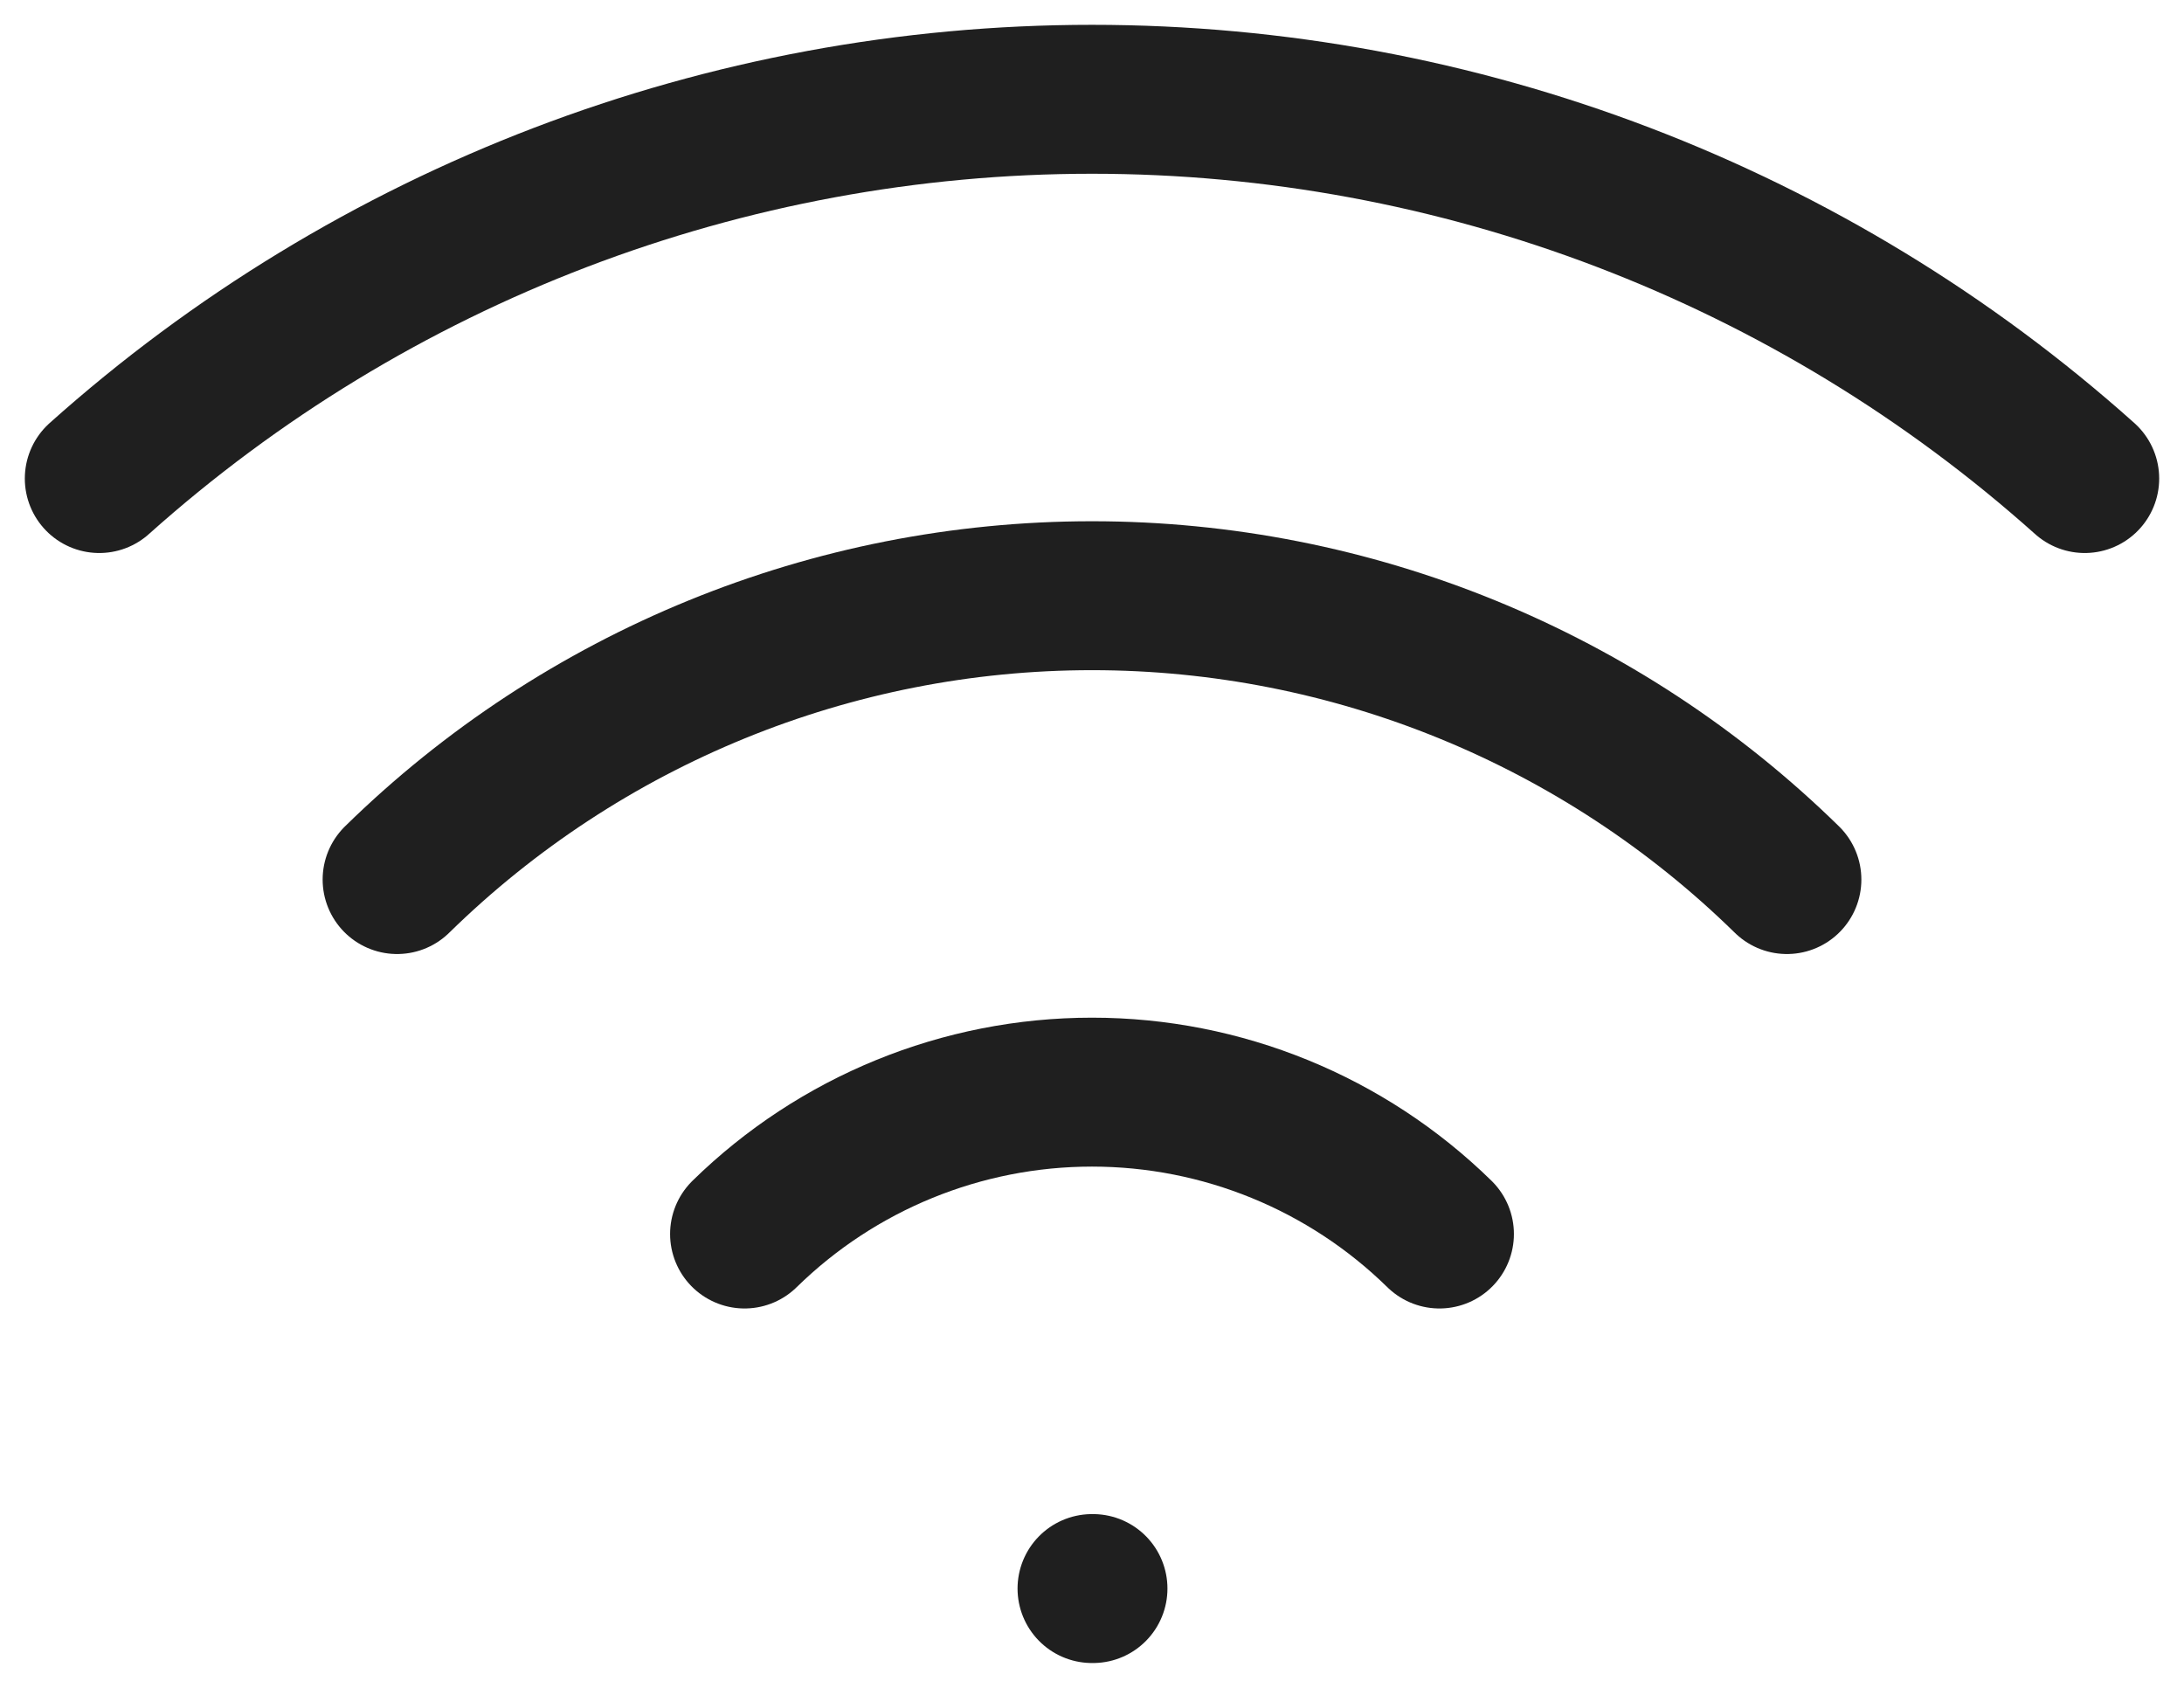
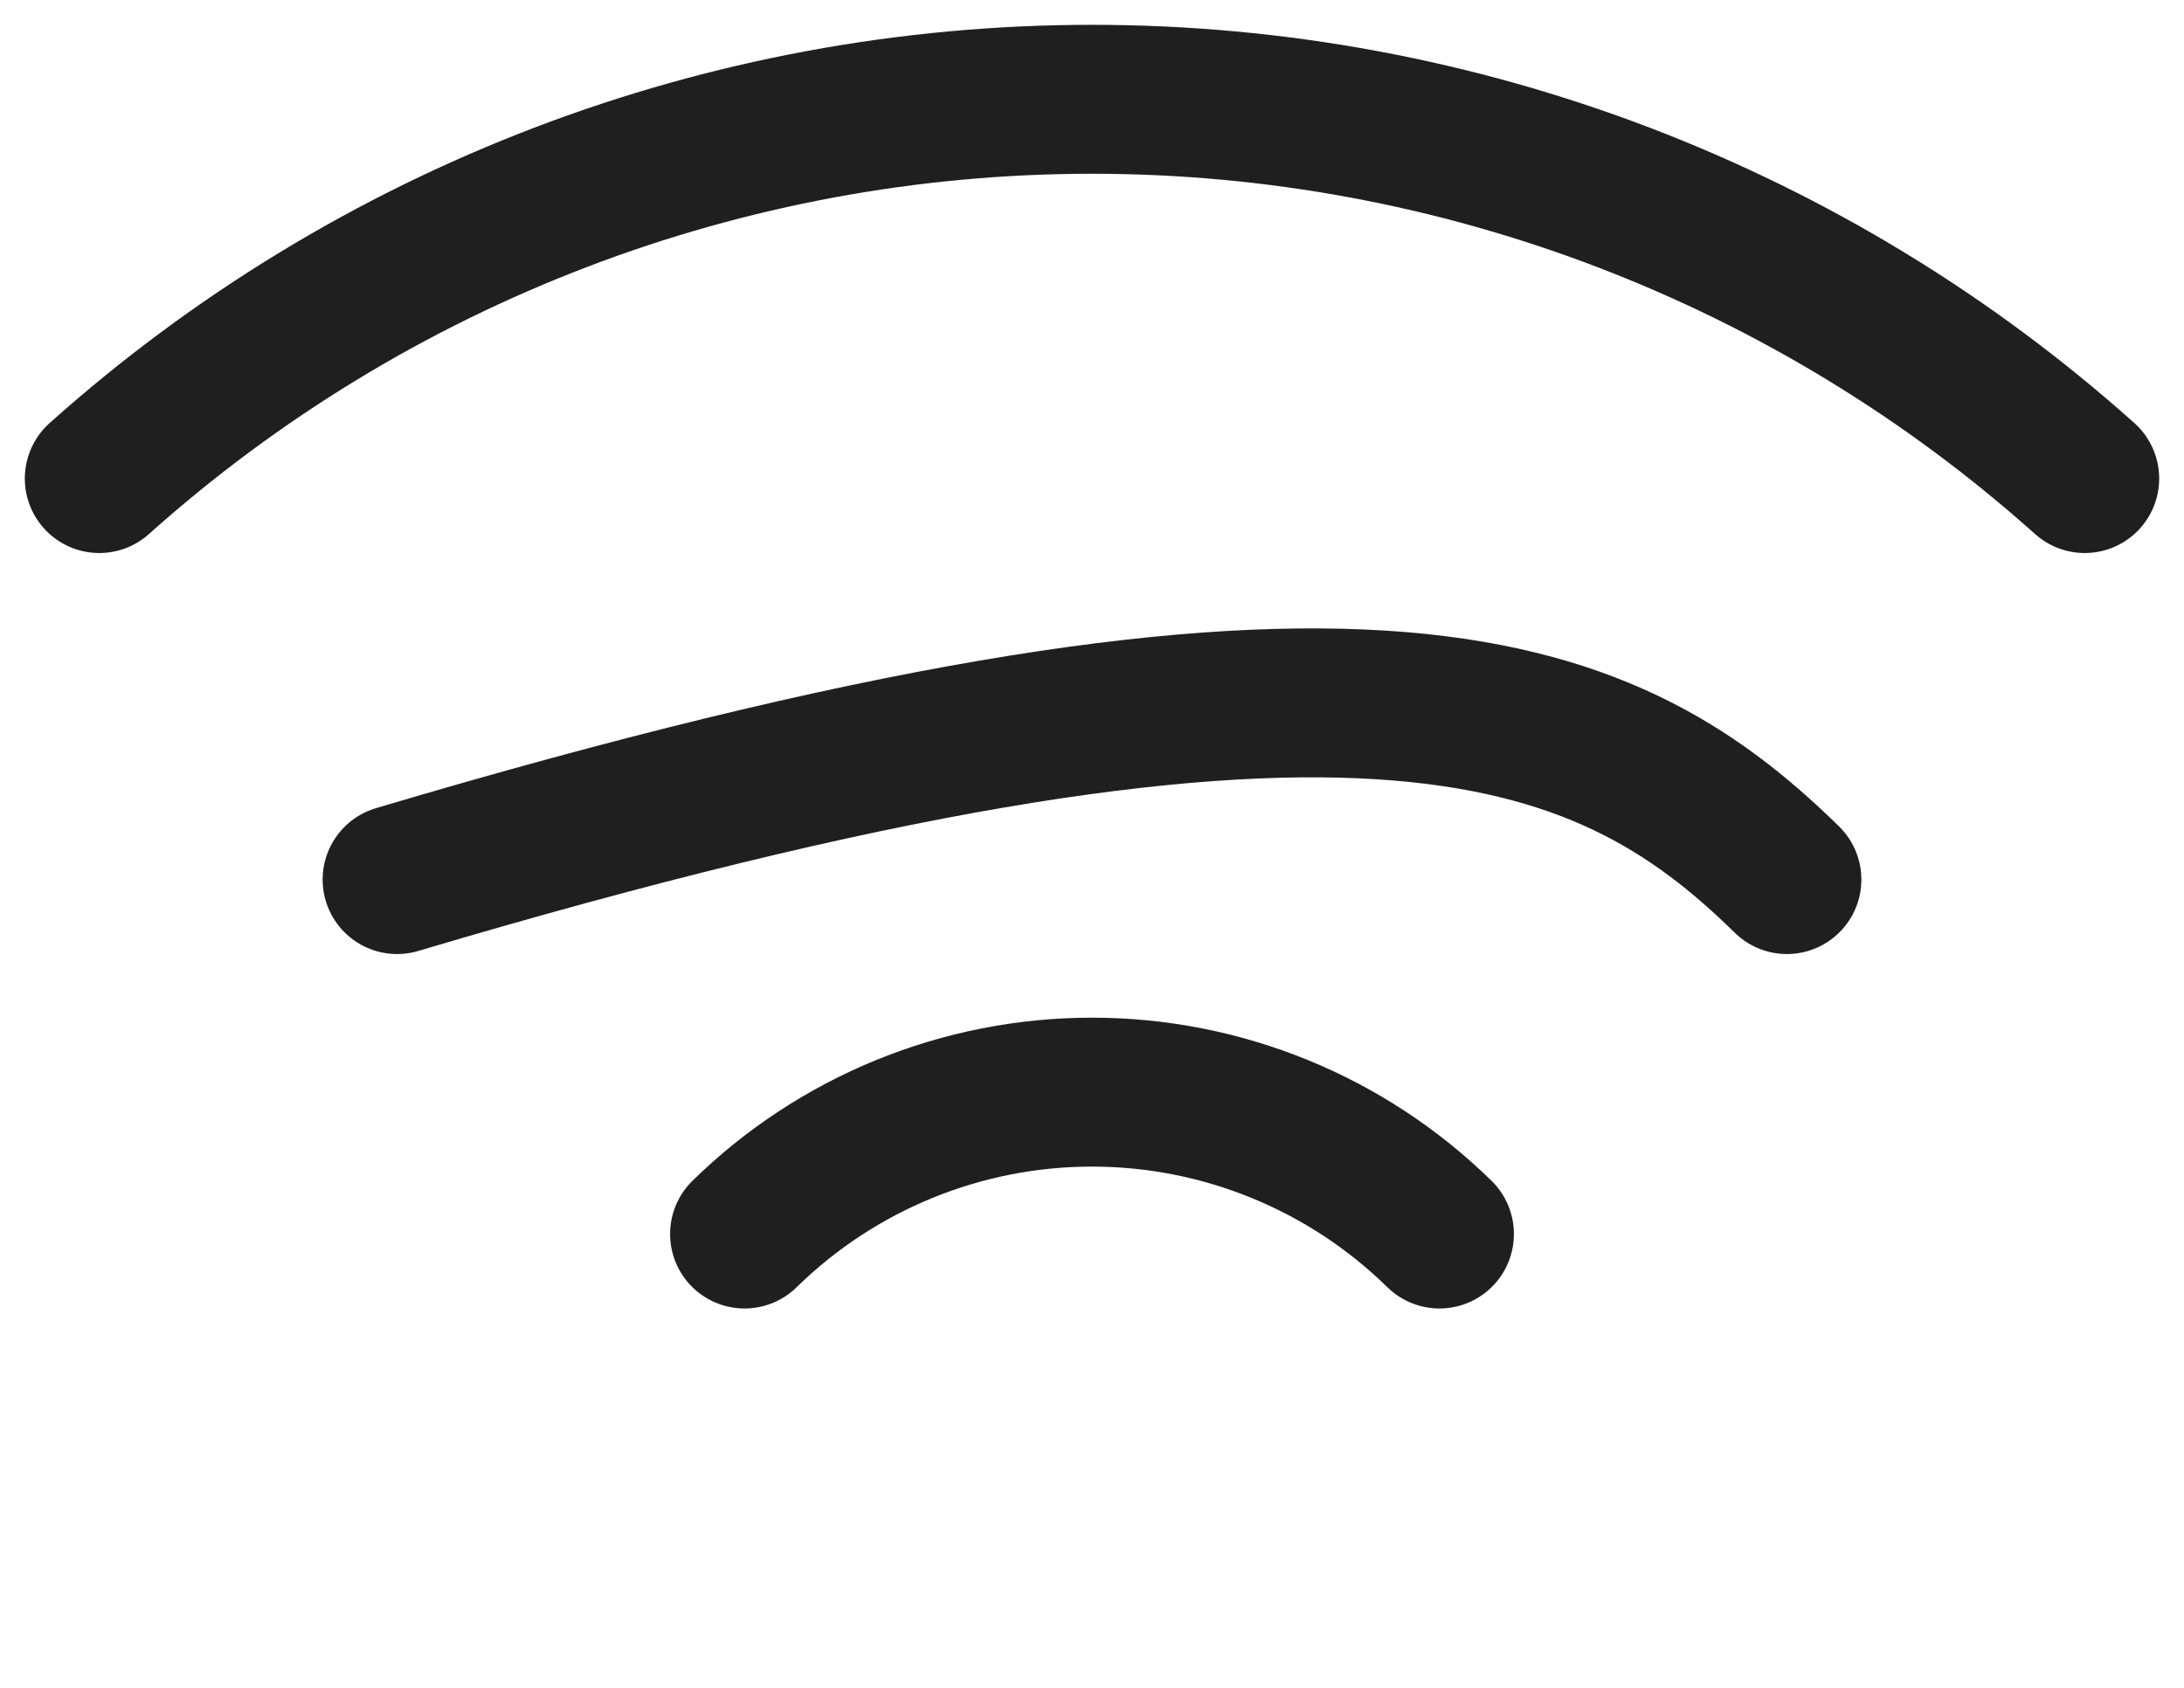
<svg xmlns="http://www.w3.org/2000/svg" width="22" height="17" viewBox="0 0 22 17" fill="none">
-   <path d="M11 16H11.01" stroke="#1F1F1F" stroke-width="1.5" stroke-linecap="round" stroke-linejoin="round" />
  <path d="M1 4.82C3.75 2.36 7.31 1 11 1C14.69 1 18.25 2.36 21 4.82" stroke="#1F1F1F" stroke-width="1.5" stroke-linecap="round" stroke-linejoin="round" />
-   <path d="M4 8.859C5.869 7.027 8.382 6 11 6C13.617 6 16.131 7.027 18 8.859" stroke="#1F1F1F" stroke-width="1.5" stroke-linecap="round" stroke-linejoin="round" />
+   <path d="M4 8.859C13.617 6 16.131 7.027 18 8.859" stroke="#1F1F1F" stroke-width="1.5" stroke-linecap="round" stroke-linejoin="round" />
  <path d="M7.5 12.429C8.435 11.513 9.691 11 11 11C12.309 11 13.565 11.513 14.5 12.429" stroke="#1F1F1F" stroke-width="1.5" stroke-linecap="round" stroke-linejoin="round" />
</svg>